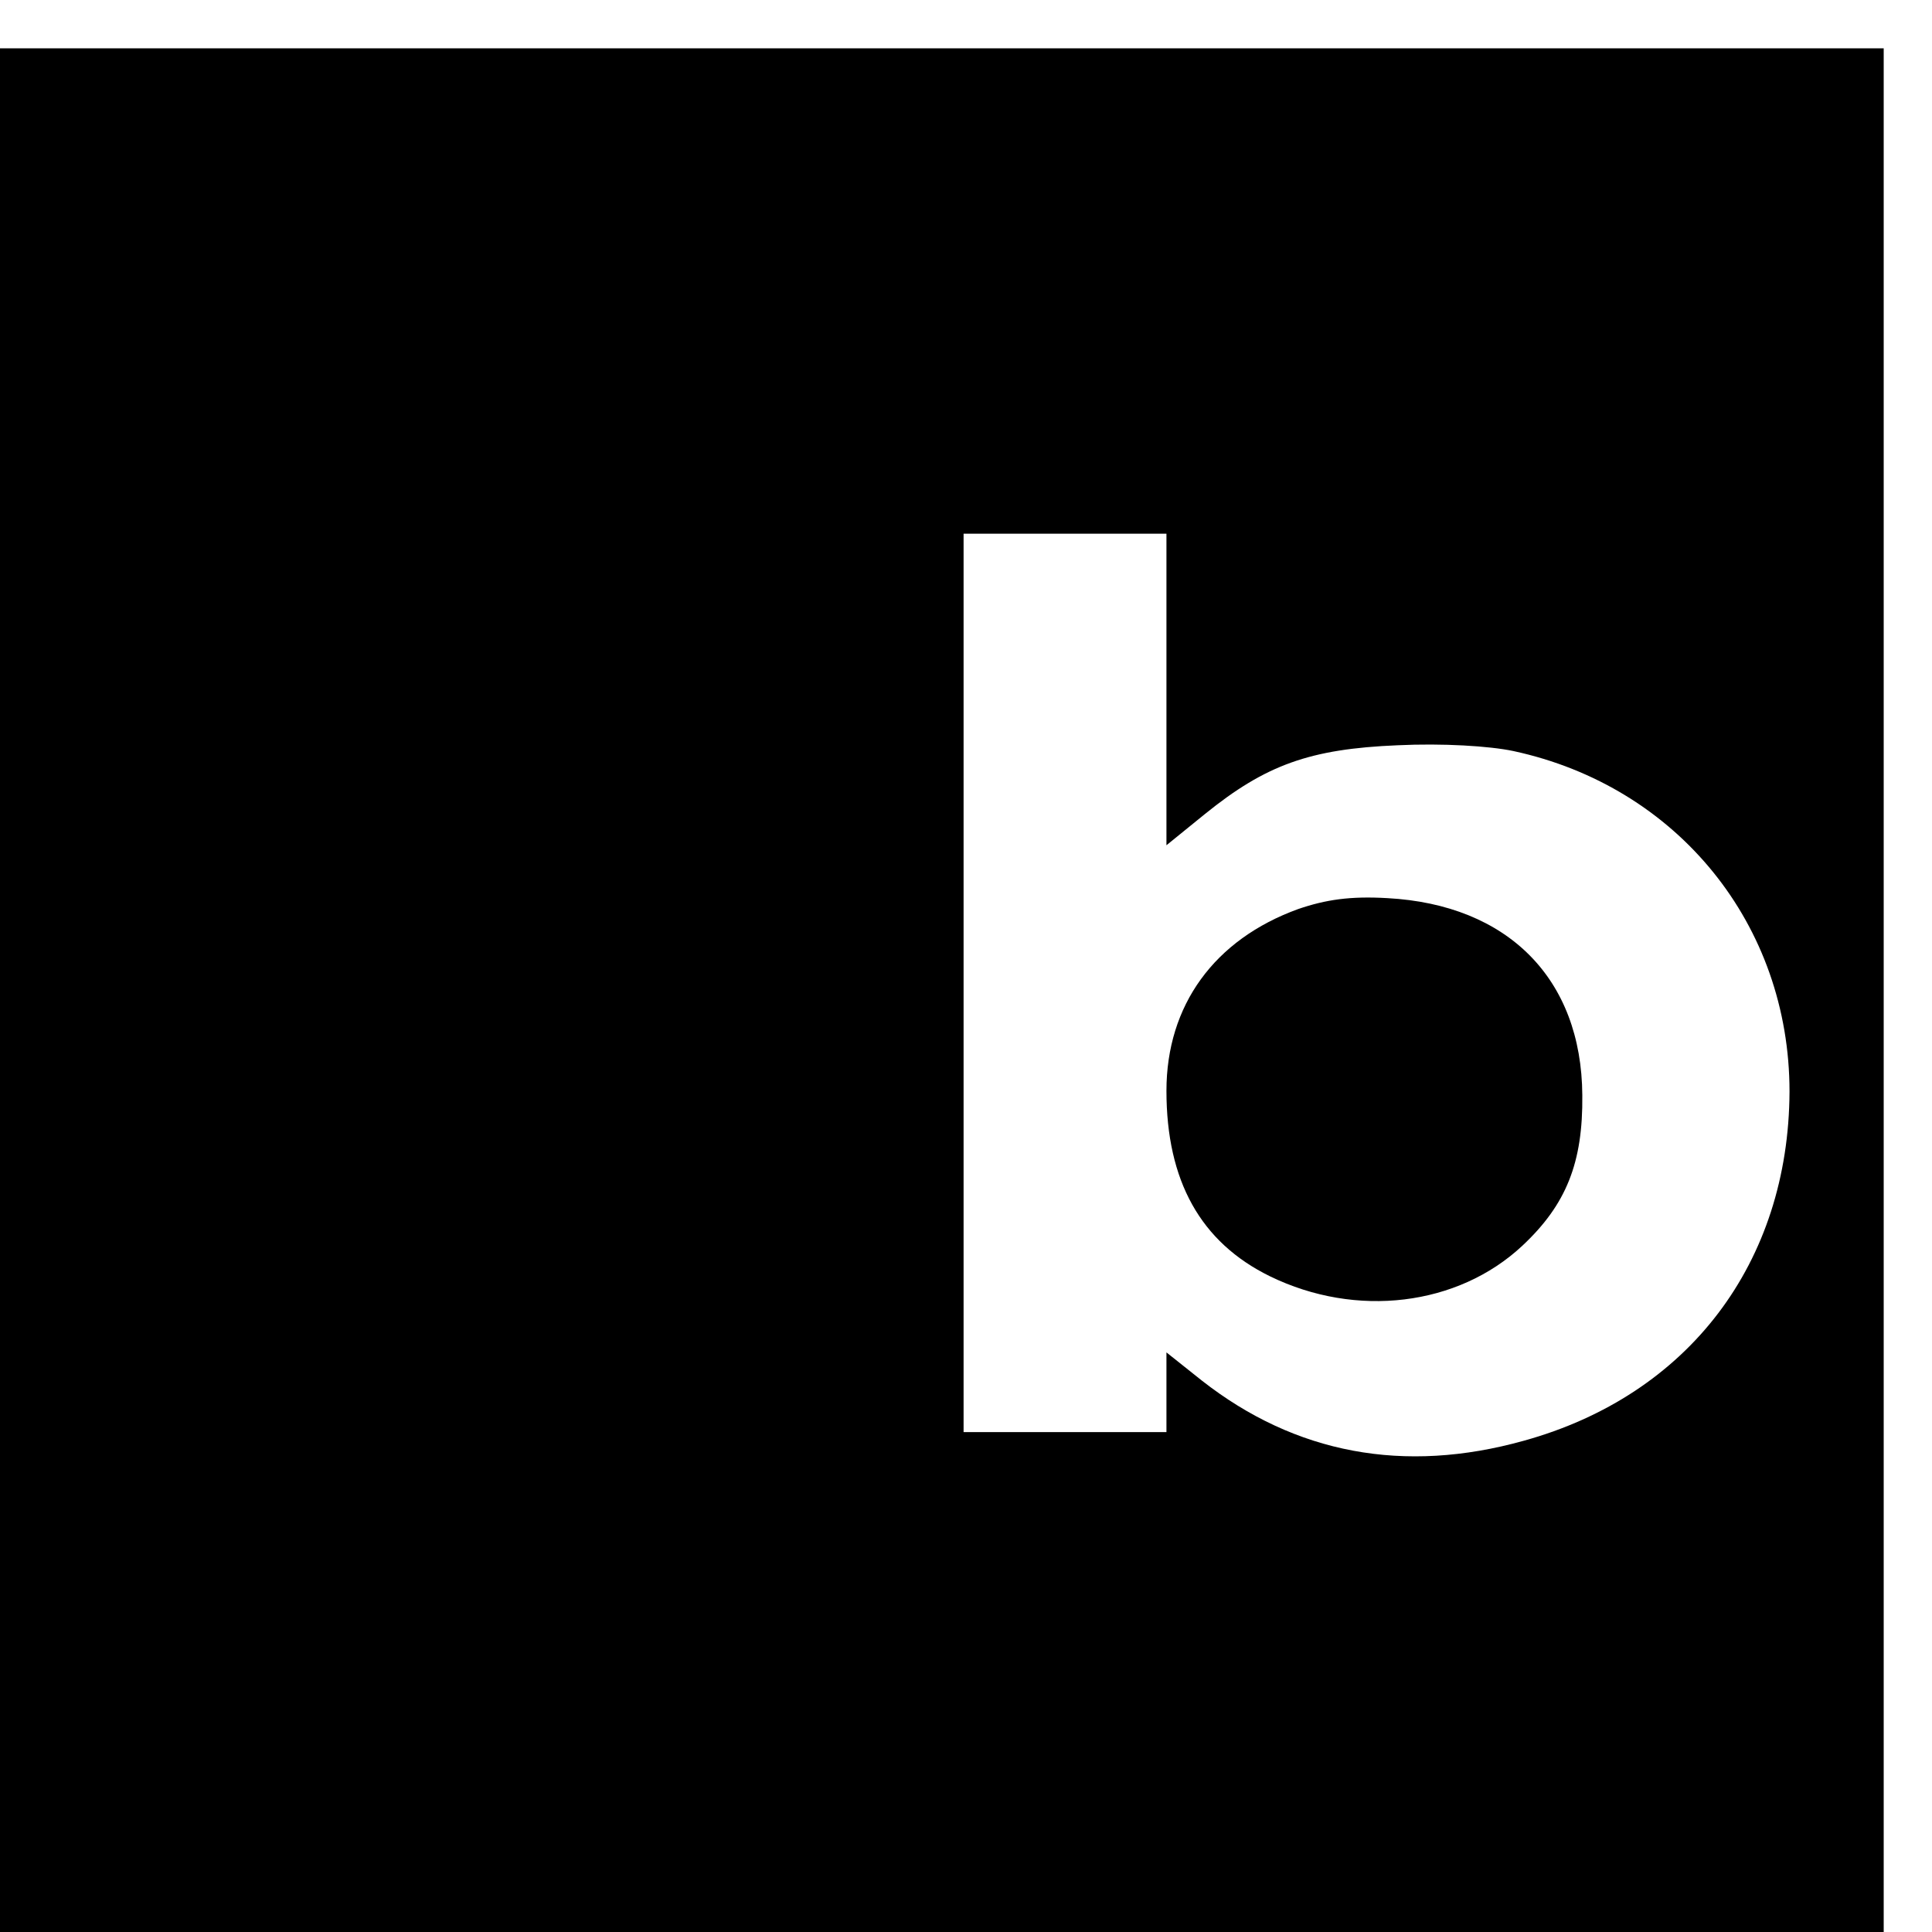
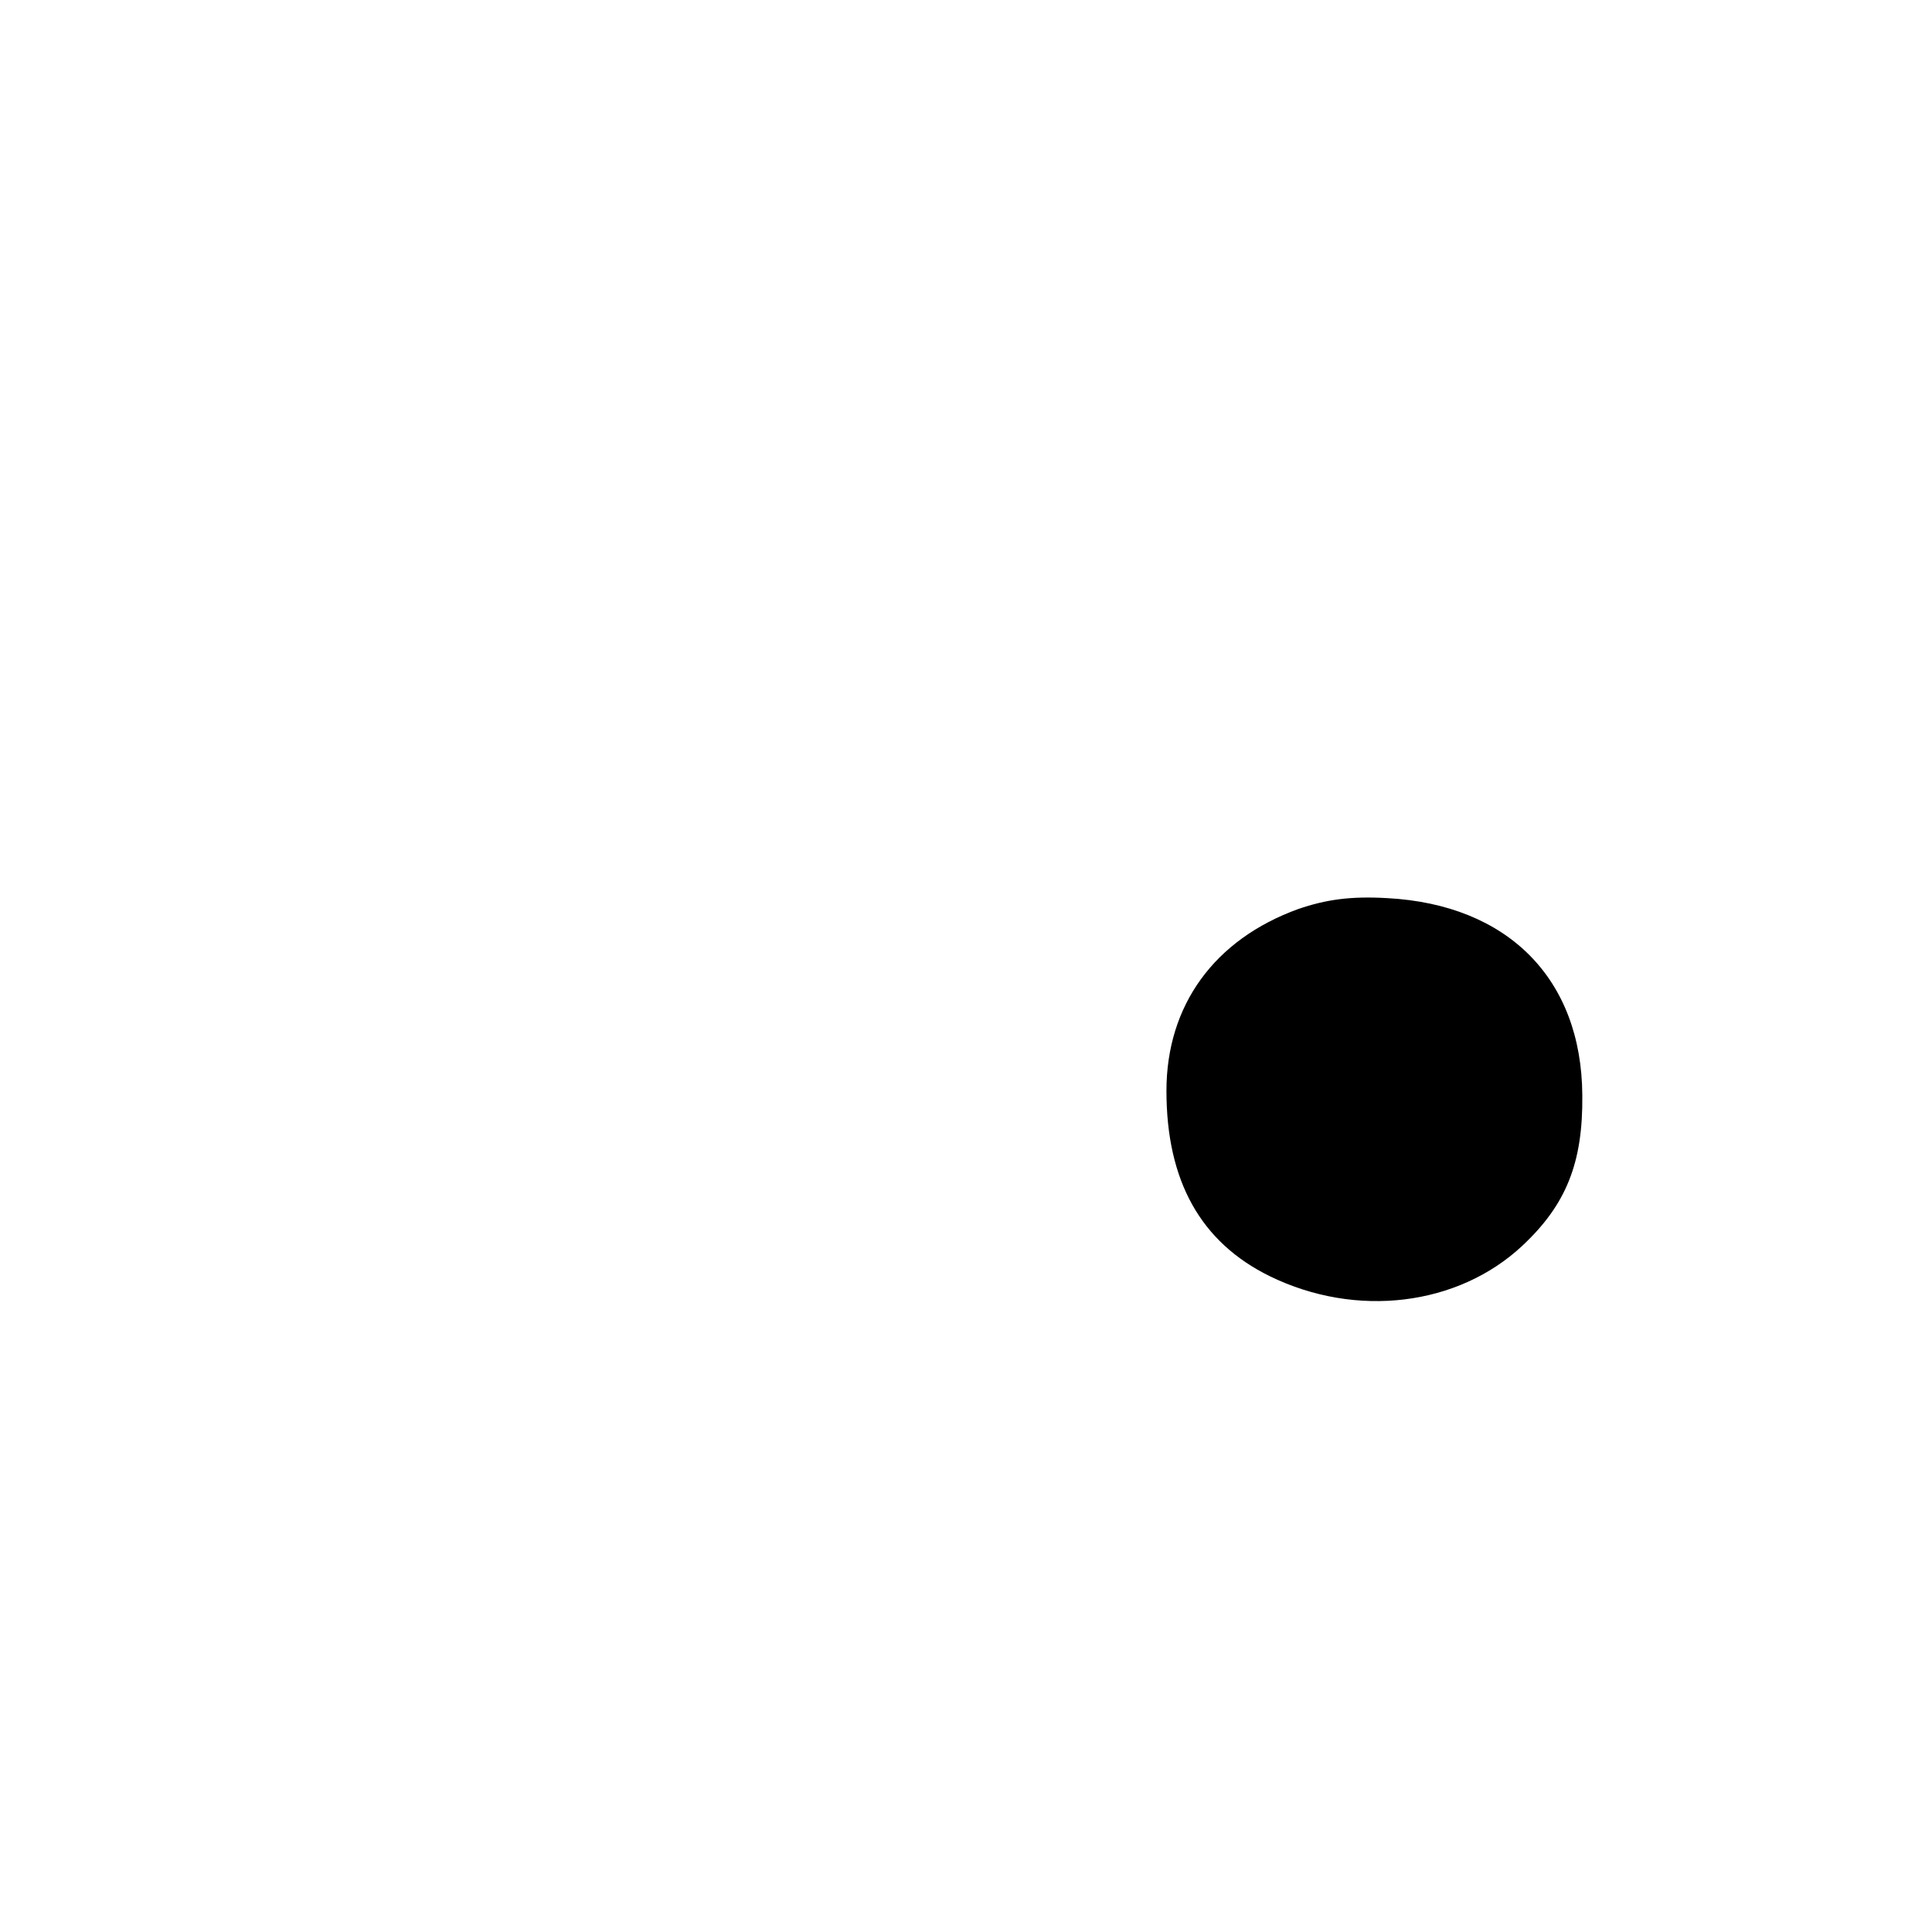
<svg xmlns="http://www.w3.org/2000/svg" version="1.0" width="16pt" height="16pt" viewBox="0 0 16 16" preserveAspectRatio="xMidYMid meet">
  <g transform="translate(0,16) scale(0.006,-0.006)" fill="#000000" stroke="none">
-     <path d="M0 1300 l0 -1300 1300 0 1300 0 0 1300 0 1300 -1300 0 -1300 0 0 -1300z m1610 415 l0 -215 53 43 c84 68 145 90 266 95 62 3 127 -1 160 -8 227 -49 381 -240 381 -470 -1 -236 -139 -419 -367 -482 -165 -46 -315 -18 -444 83 l-49 39 0 -55 0 -55 -140 0 -140 0 0 620 0 620 140 0 140 0 0 -215z" />
    <path d="M1792 1412 c-116 -42 -182 -133 -182 -251 0 -124 47 -209 143 -256 119 -58 259 -41 348 42 61 57 84 115 83 208 -1 161 -103 263 -269 272 -51 3 -85 -2 -123 -15z" />
  </g>
</svg>